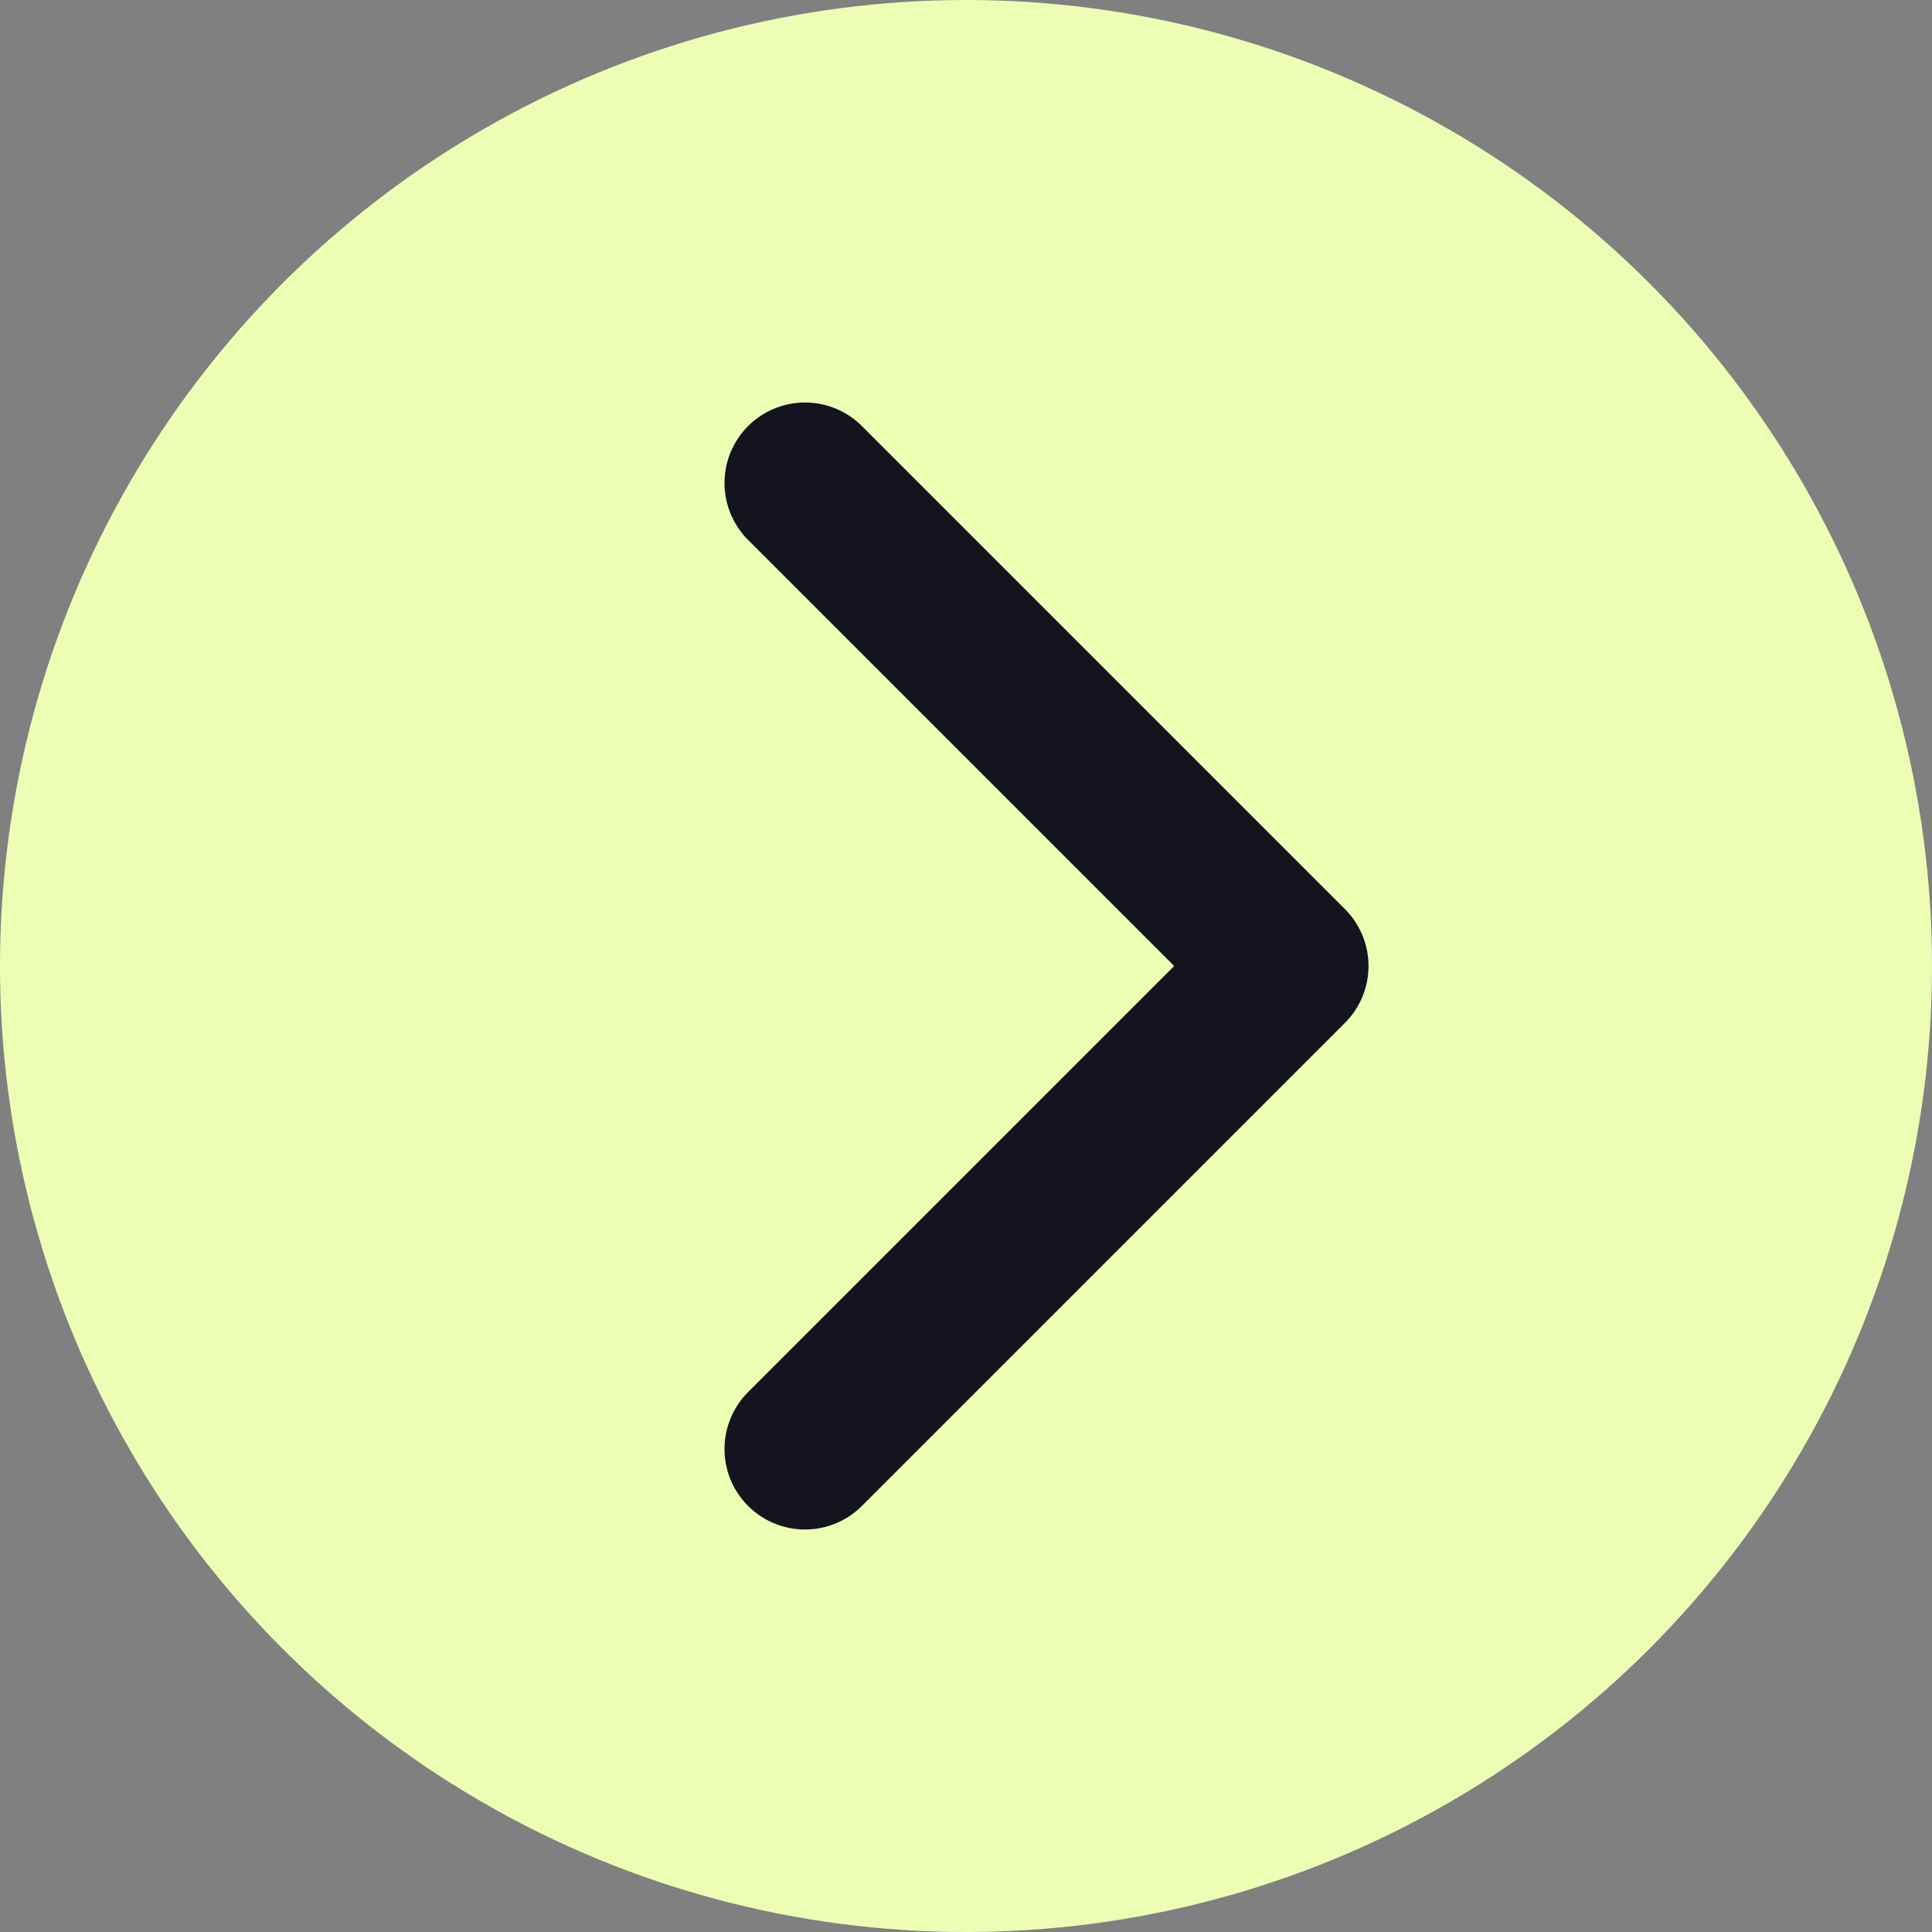
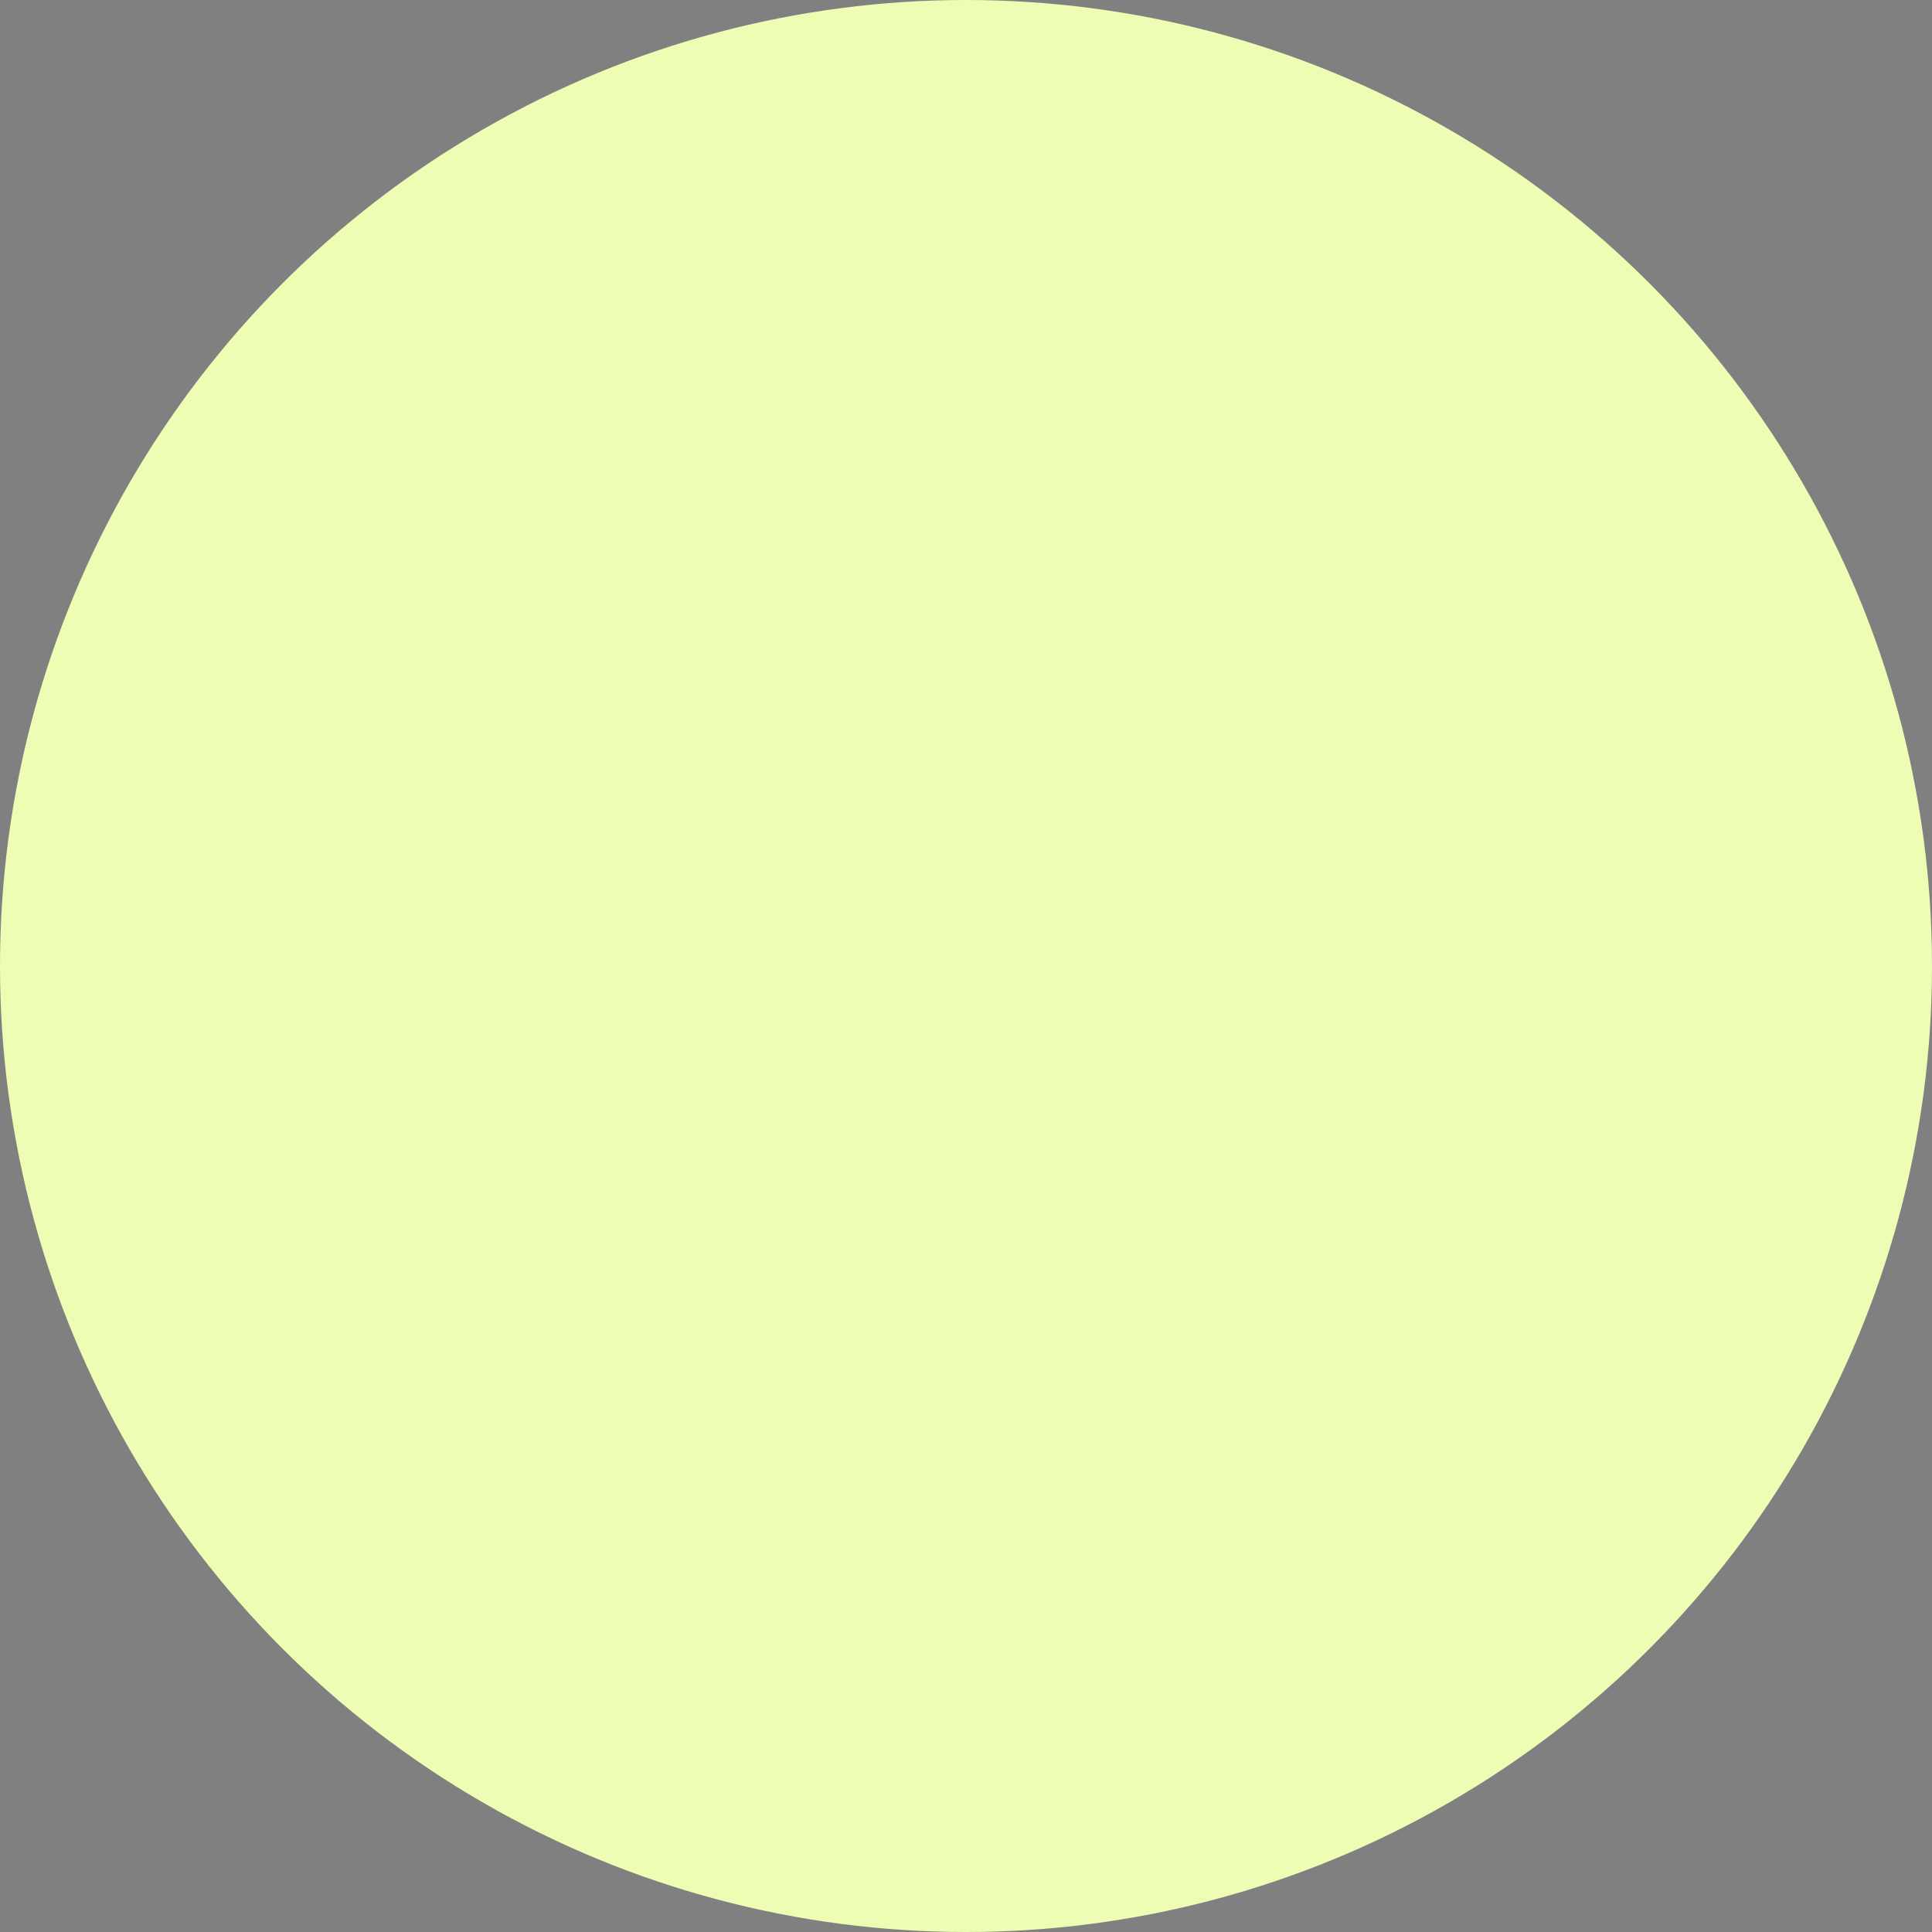
<svg xmlns="http://www.w3.org/2000/svg" width="24" height="24" viewBox="0 0 24 24" fill="none">
  <rect x="0" y="0" width="24" height="24" fill="#808080" stroke="none" />
  <circle cx="12" cy="12" r="12" fill="#EEFDB4" />
-   <path d="M10 6L16 12L10 18" stroke="#14141E" stroke-width="2" stroke-linecap="round" stroke-linejoin="round" />
</svg>